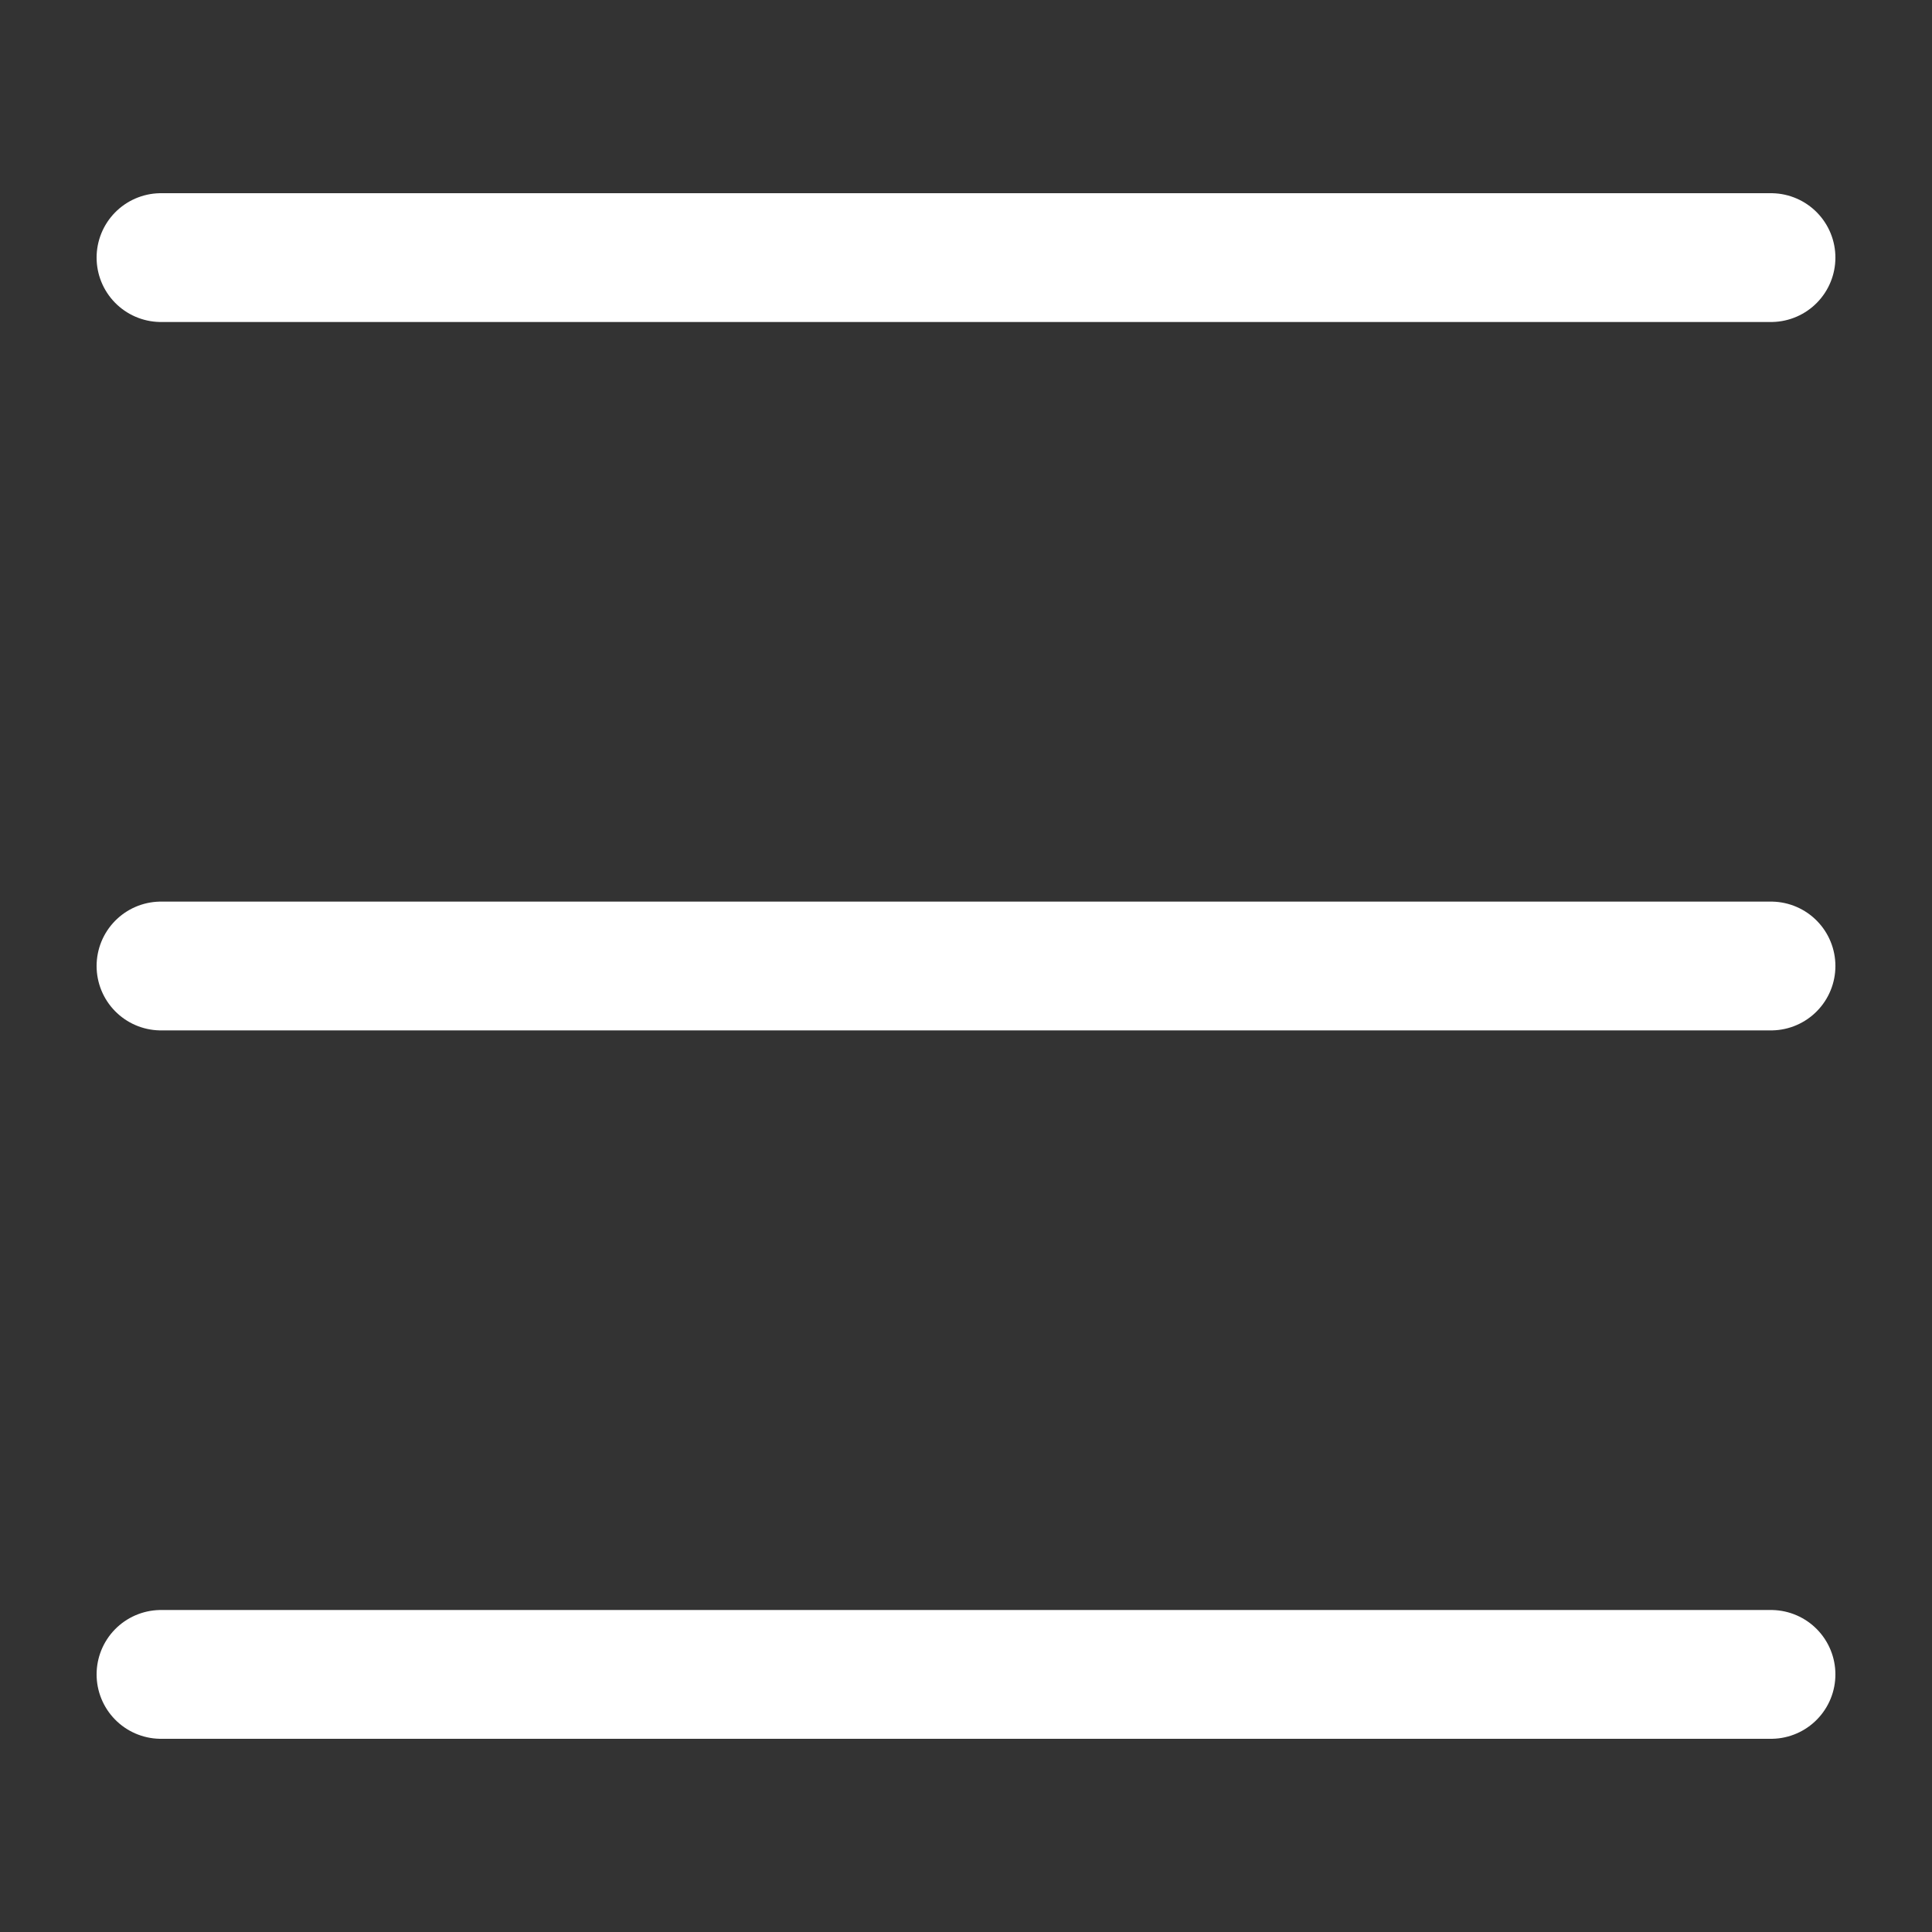
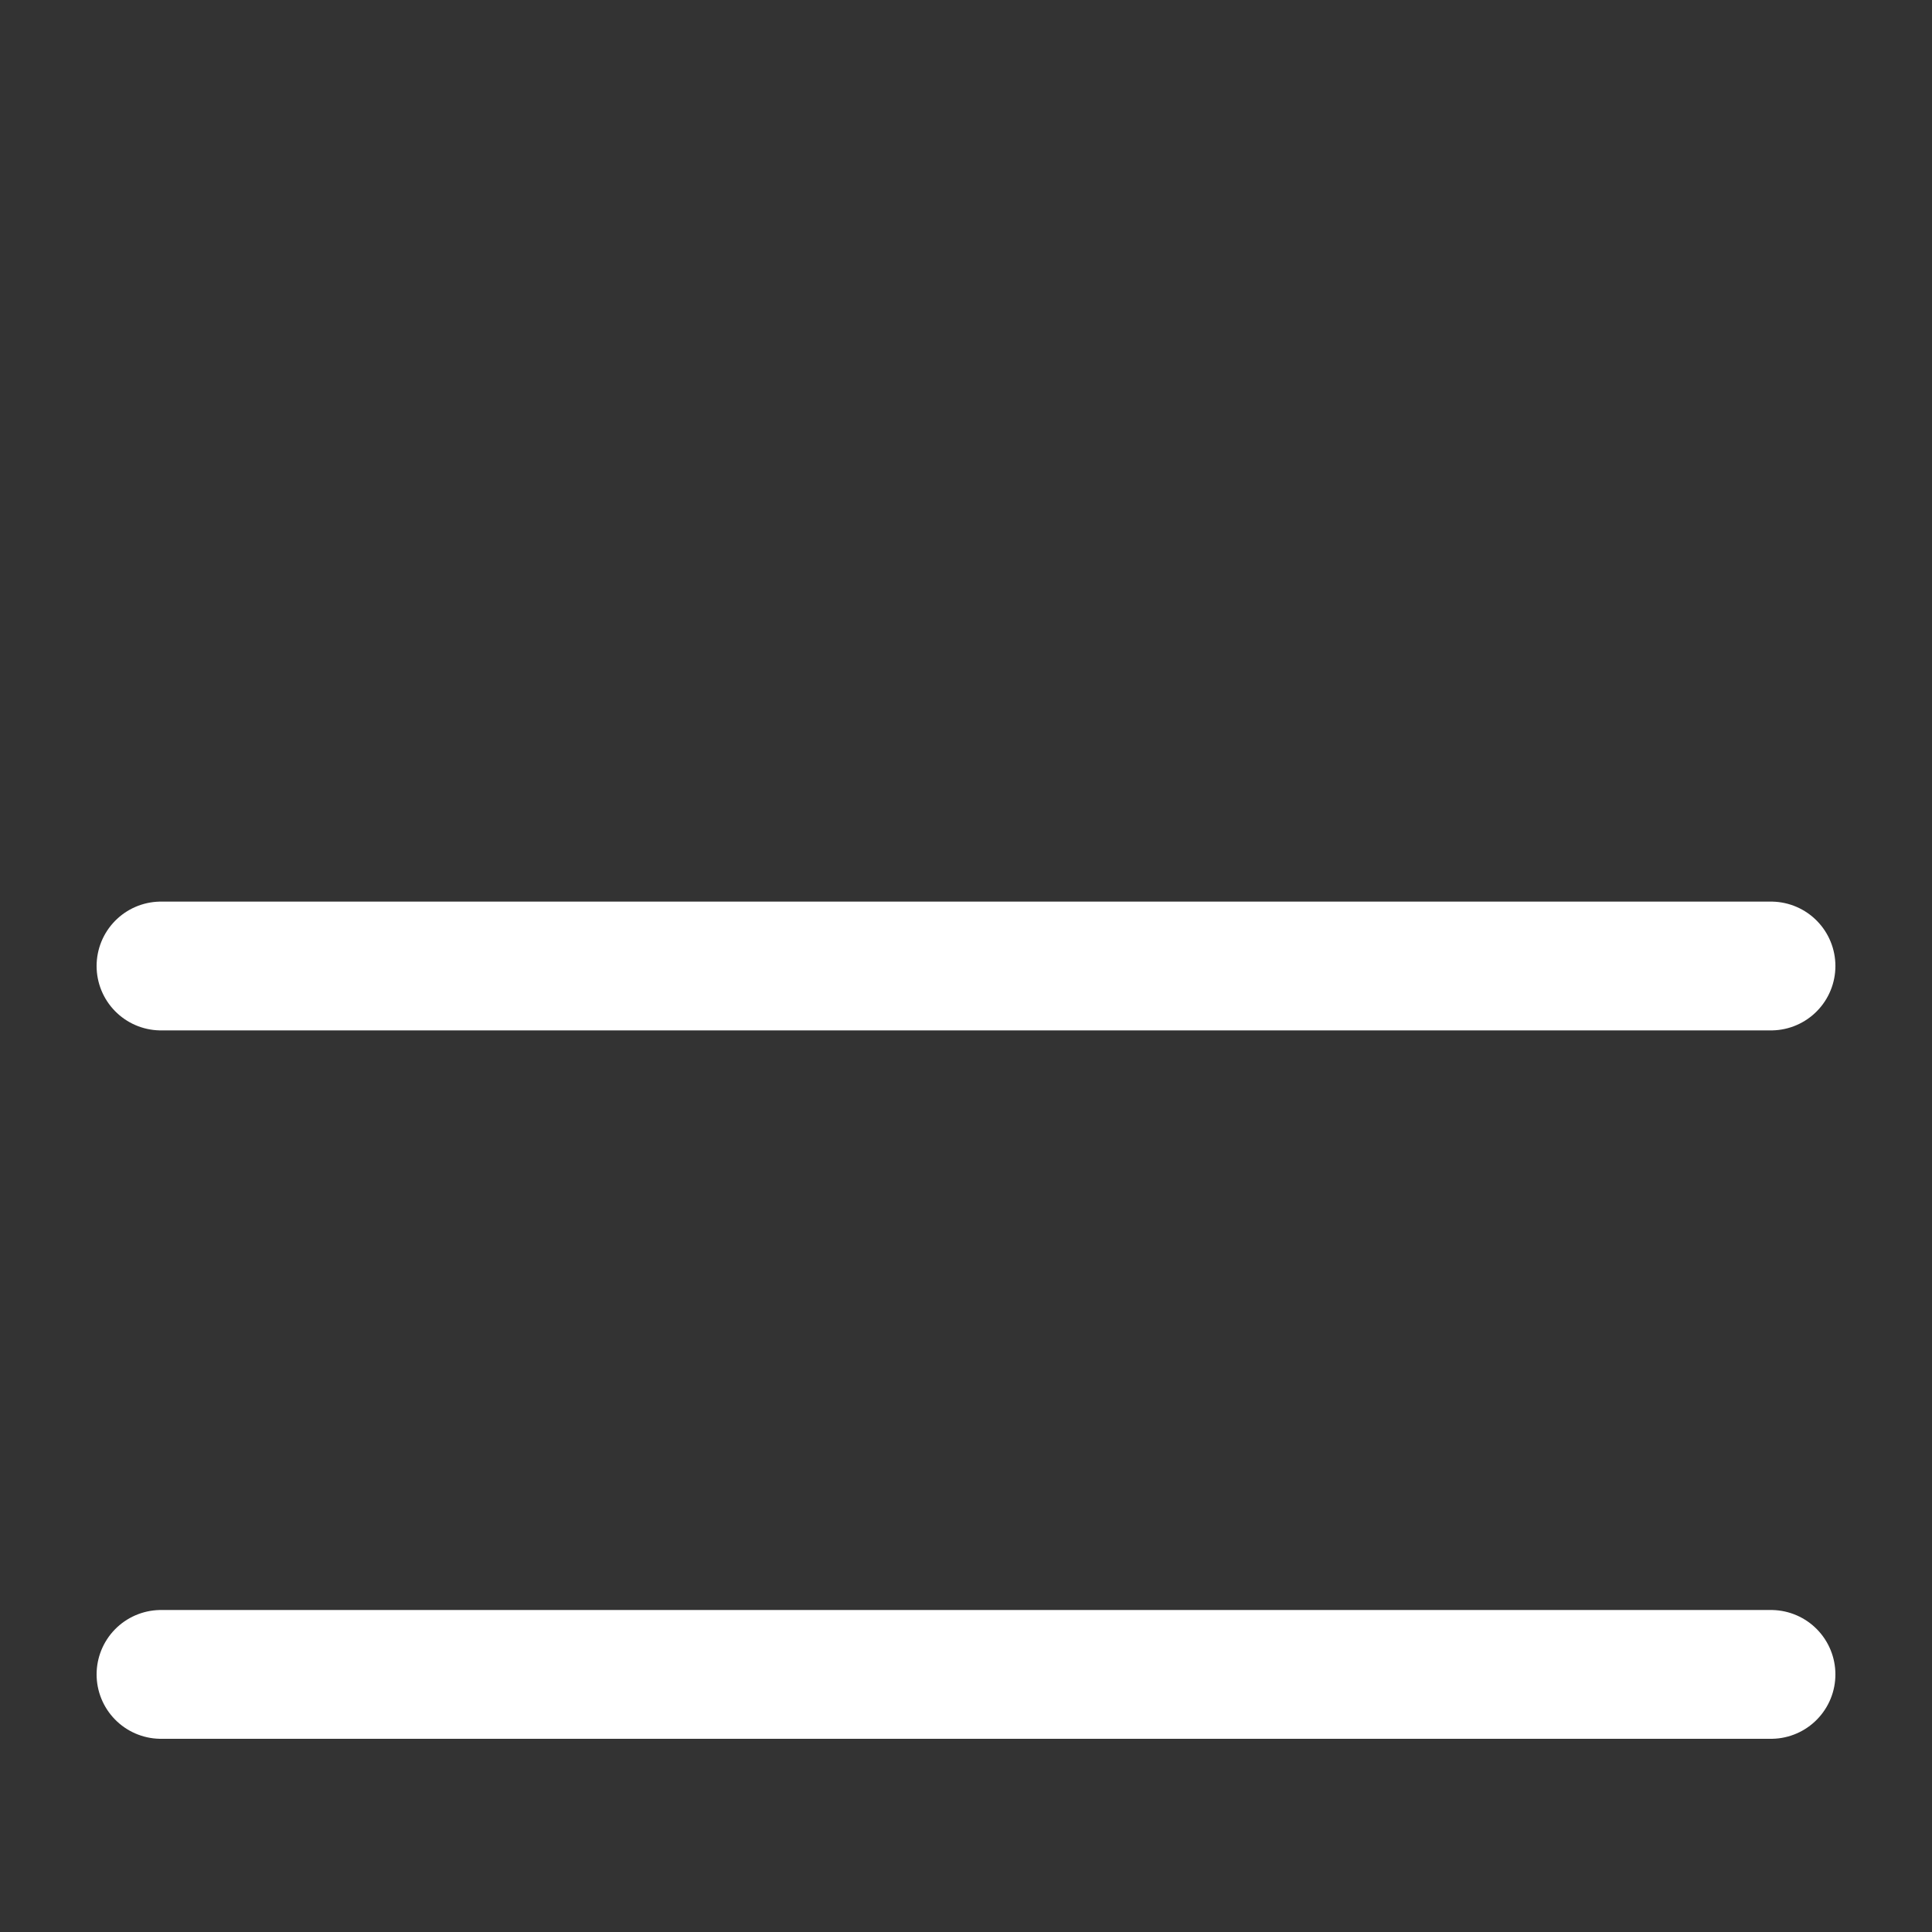
<svg xmlns="http://www.w3.org/2000/svg" width="30" height="30" viewBox="0 0 30 30" fill="none">
  <rect x="0" y="0" width="30" height="30" fill="#333333" stroke="none" />
-   <path d="M2.5 4H27.5" stroke="white" stroke-width="2" stroke-linecap="round" />
  <path d="M2.5 15H27.5" stroke="white" stroke-width="2" stroke-linecap="round" />
  <path d="M2.5 26H27.5" stroke="white" stroke-width="2" stroke-linecap="round" />
</svg>